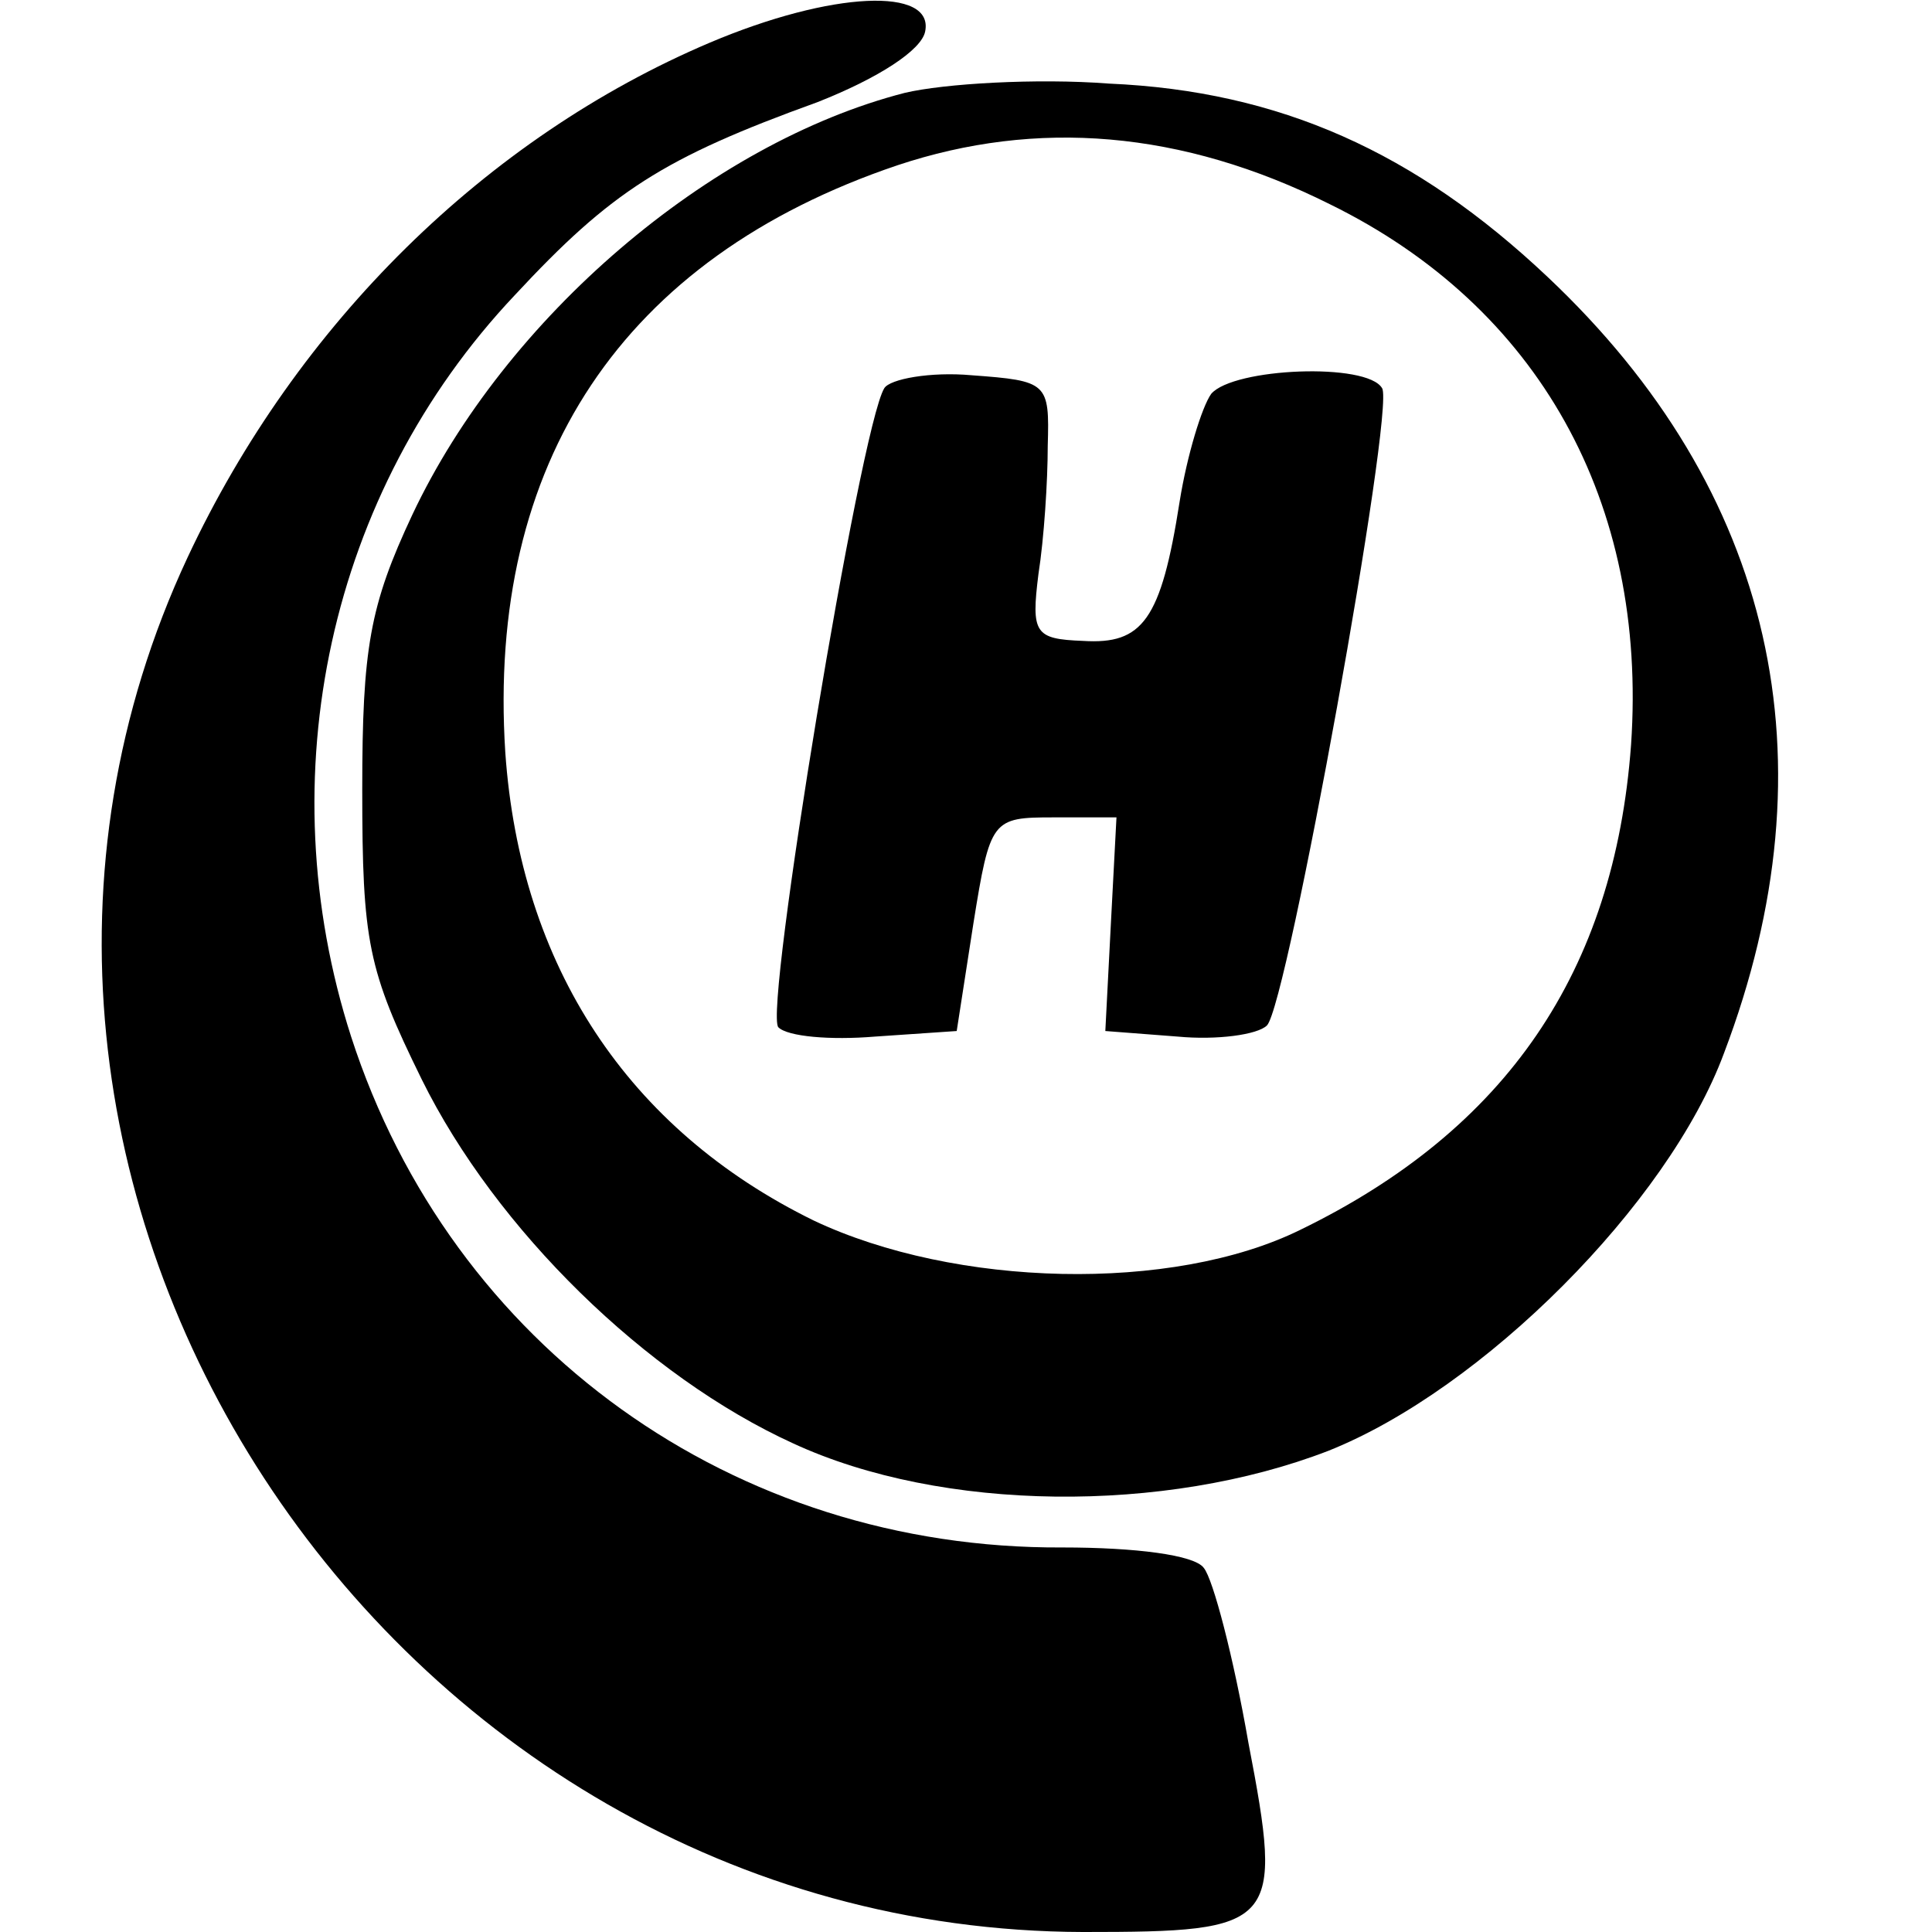
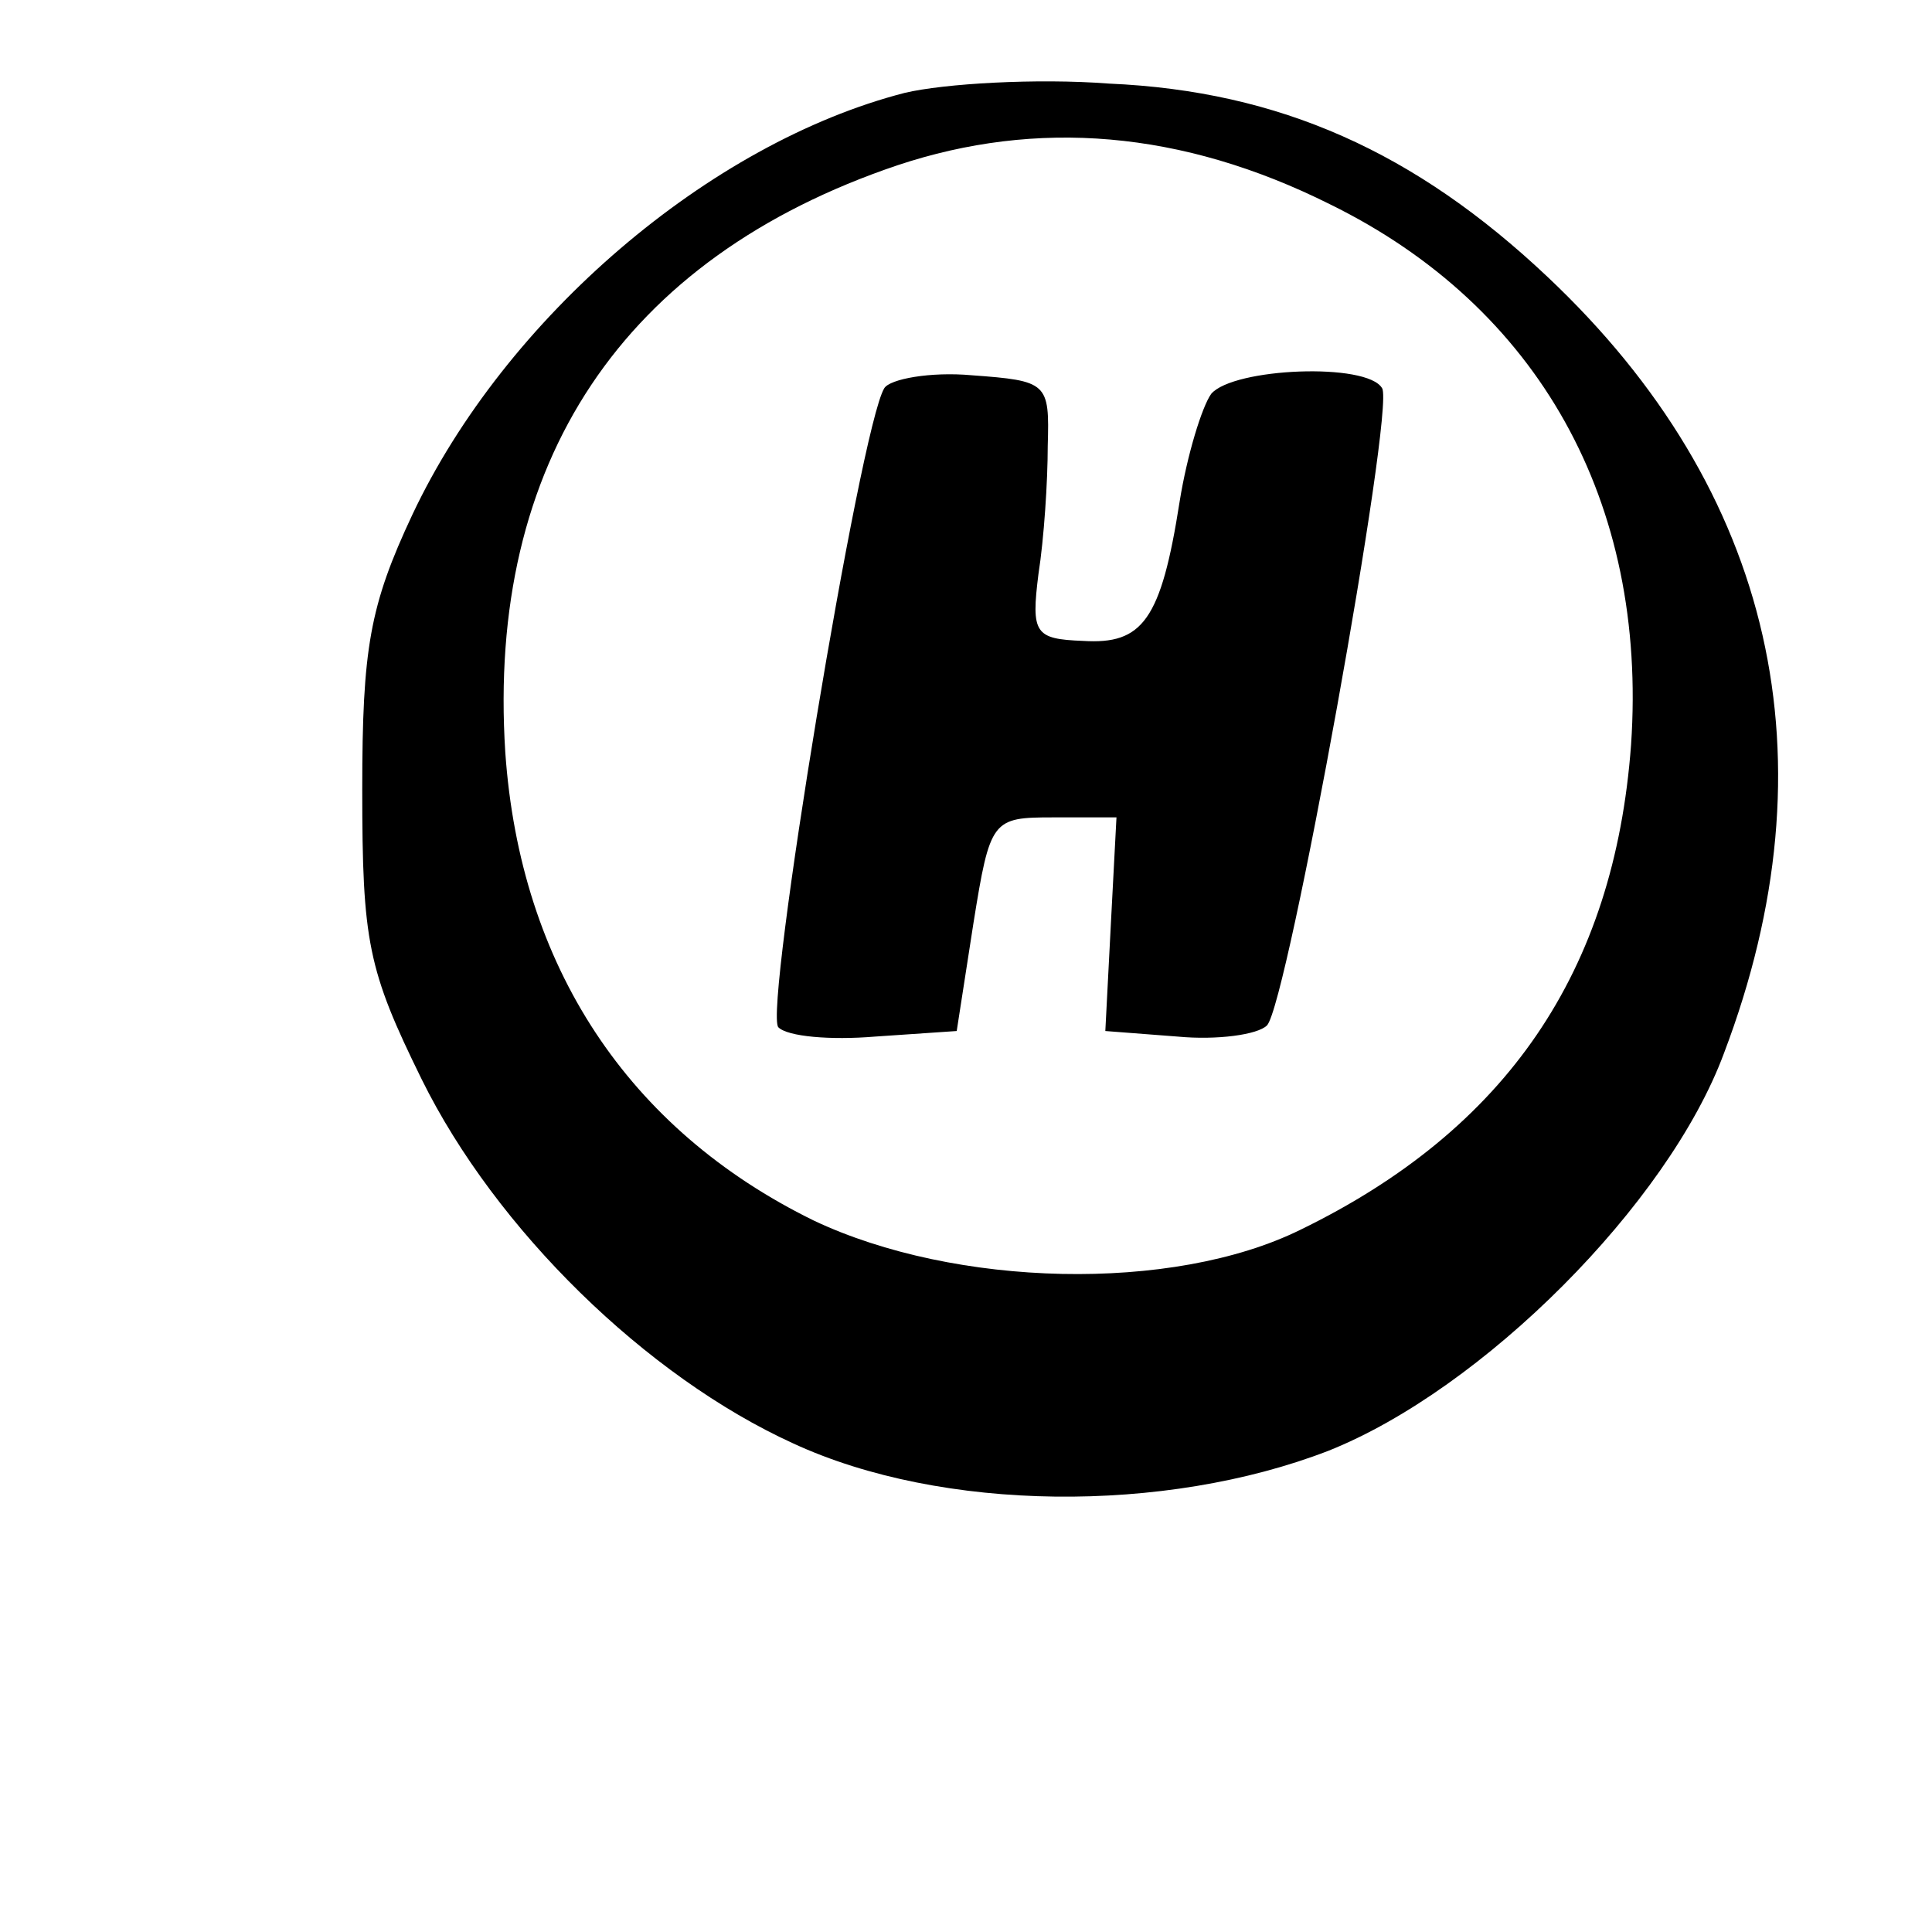
<svg xmlns="http://www.w3.org/2000/svg" version="1.0" width="104pt" height="104pt" viewBox="0 0 104 104" preserveAspectRatio="xMidYMid meet">
  <g transform="translate(0,104) scale(0.1,-0.1)" fill="#000000" stroke="none">
-     <path d="M382 1017 c-120 -51 -222 -151 -281 -277 -157 -336 106 -739 482 -740 105 0 108 3 89 102 -8 46 -19 88 -24 94 -5 7 -37 11 -76 11 -177 -1 -329 108 -383 275 -45 140 -12 293 88 399 52 56 80 74 163 104 33 13 56 28 58 38 5 24 -50 22 -116 -6z" />
-     <path d="M487 990 c-105 -27 -215 -121 -265 -227 -23 -49 -27 -72 -27 -148 0 -82 3 -97 32 -156 40 -81 121 -160 200 -196 80 -37 200 -38 288 -4 83 33 183 133 213 214 60 158 27 303 -95 418 -71 67 -144 100 -236 104 -39 3 -89 0 -110 -5z m229 -60 c112 -55 171 -160 162 -291 -9 -122 -67 -207 -178 -261 -69 -34 -186 -31 -262 5 -100 49 -158 137 -166 252 -10 156 63 266 211 316 75 25 153 19 233 -21z" />
+     <path d="M487 990 c-105 -27 -215 -121 -265 -227 -23 -49 -27 -72 -27 -148 0 -82 3 -97 32 -156 40 -81 121 -160 200 -196 80 -37 200 -38 288 -4 83 33 183 133 213 214 60 158 27 303 -95 418 -71 67 -144 100 -236 104 -39 3 -89 0 -110 -5m229 -60 c112 -55 171 -160 162 -291 -9 -122 -67 -207 -178 -261 -69 -34 -186 -31 -262 5 -100 49 -158 137 -166 252 -10 156 63 266 211 316 75 25 153 19 233 -21z" />
    <path d="M476 831 c-13 -21 -65 -336 -57 -344 5 -5 28 -7 52 -5 l44 3 9 58 c9 56 10 57 43 57 l34 0 -3 -57 -3 -58 39 -3 c21 -2 43 1 48 6 11 11 69 332 62 343 -8 14 -80 11 -92 -3 -5 -7 -13 -33 -17 -58 -10 -64 -20 -77 -52 -75 -26 1 -28 4 -24 36 3 19 5 50 5 69 1 34 0 35 -41 38 -22 2 -44 -2 -47 -7z" />
  </g>
</svg>